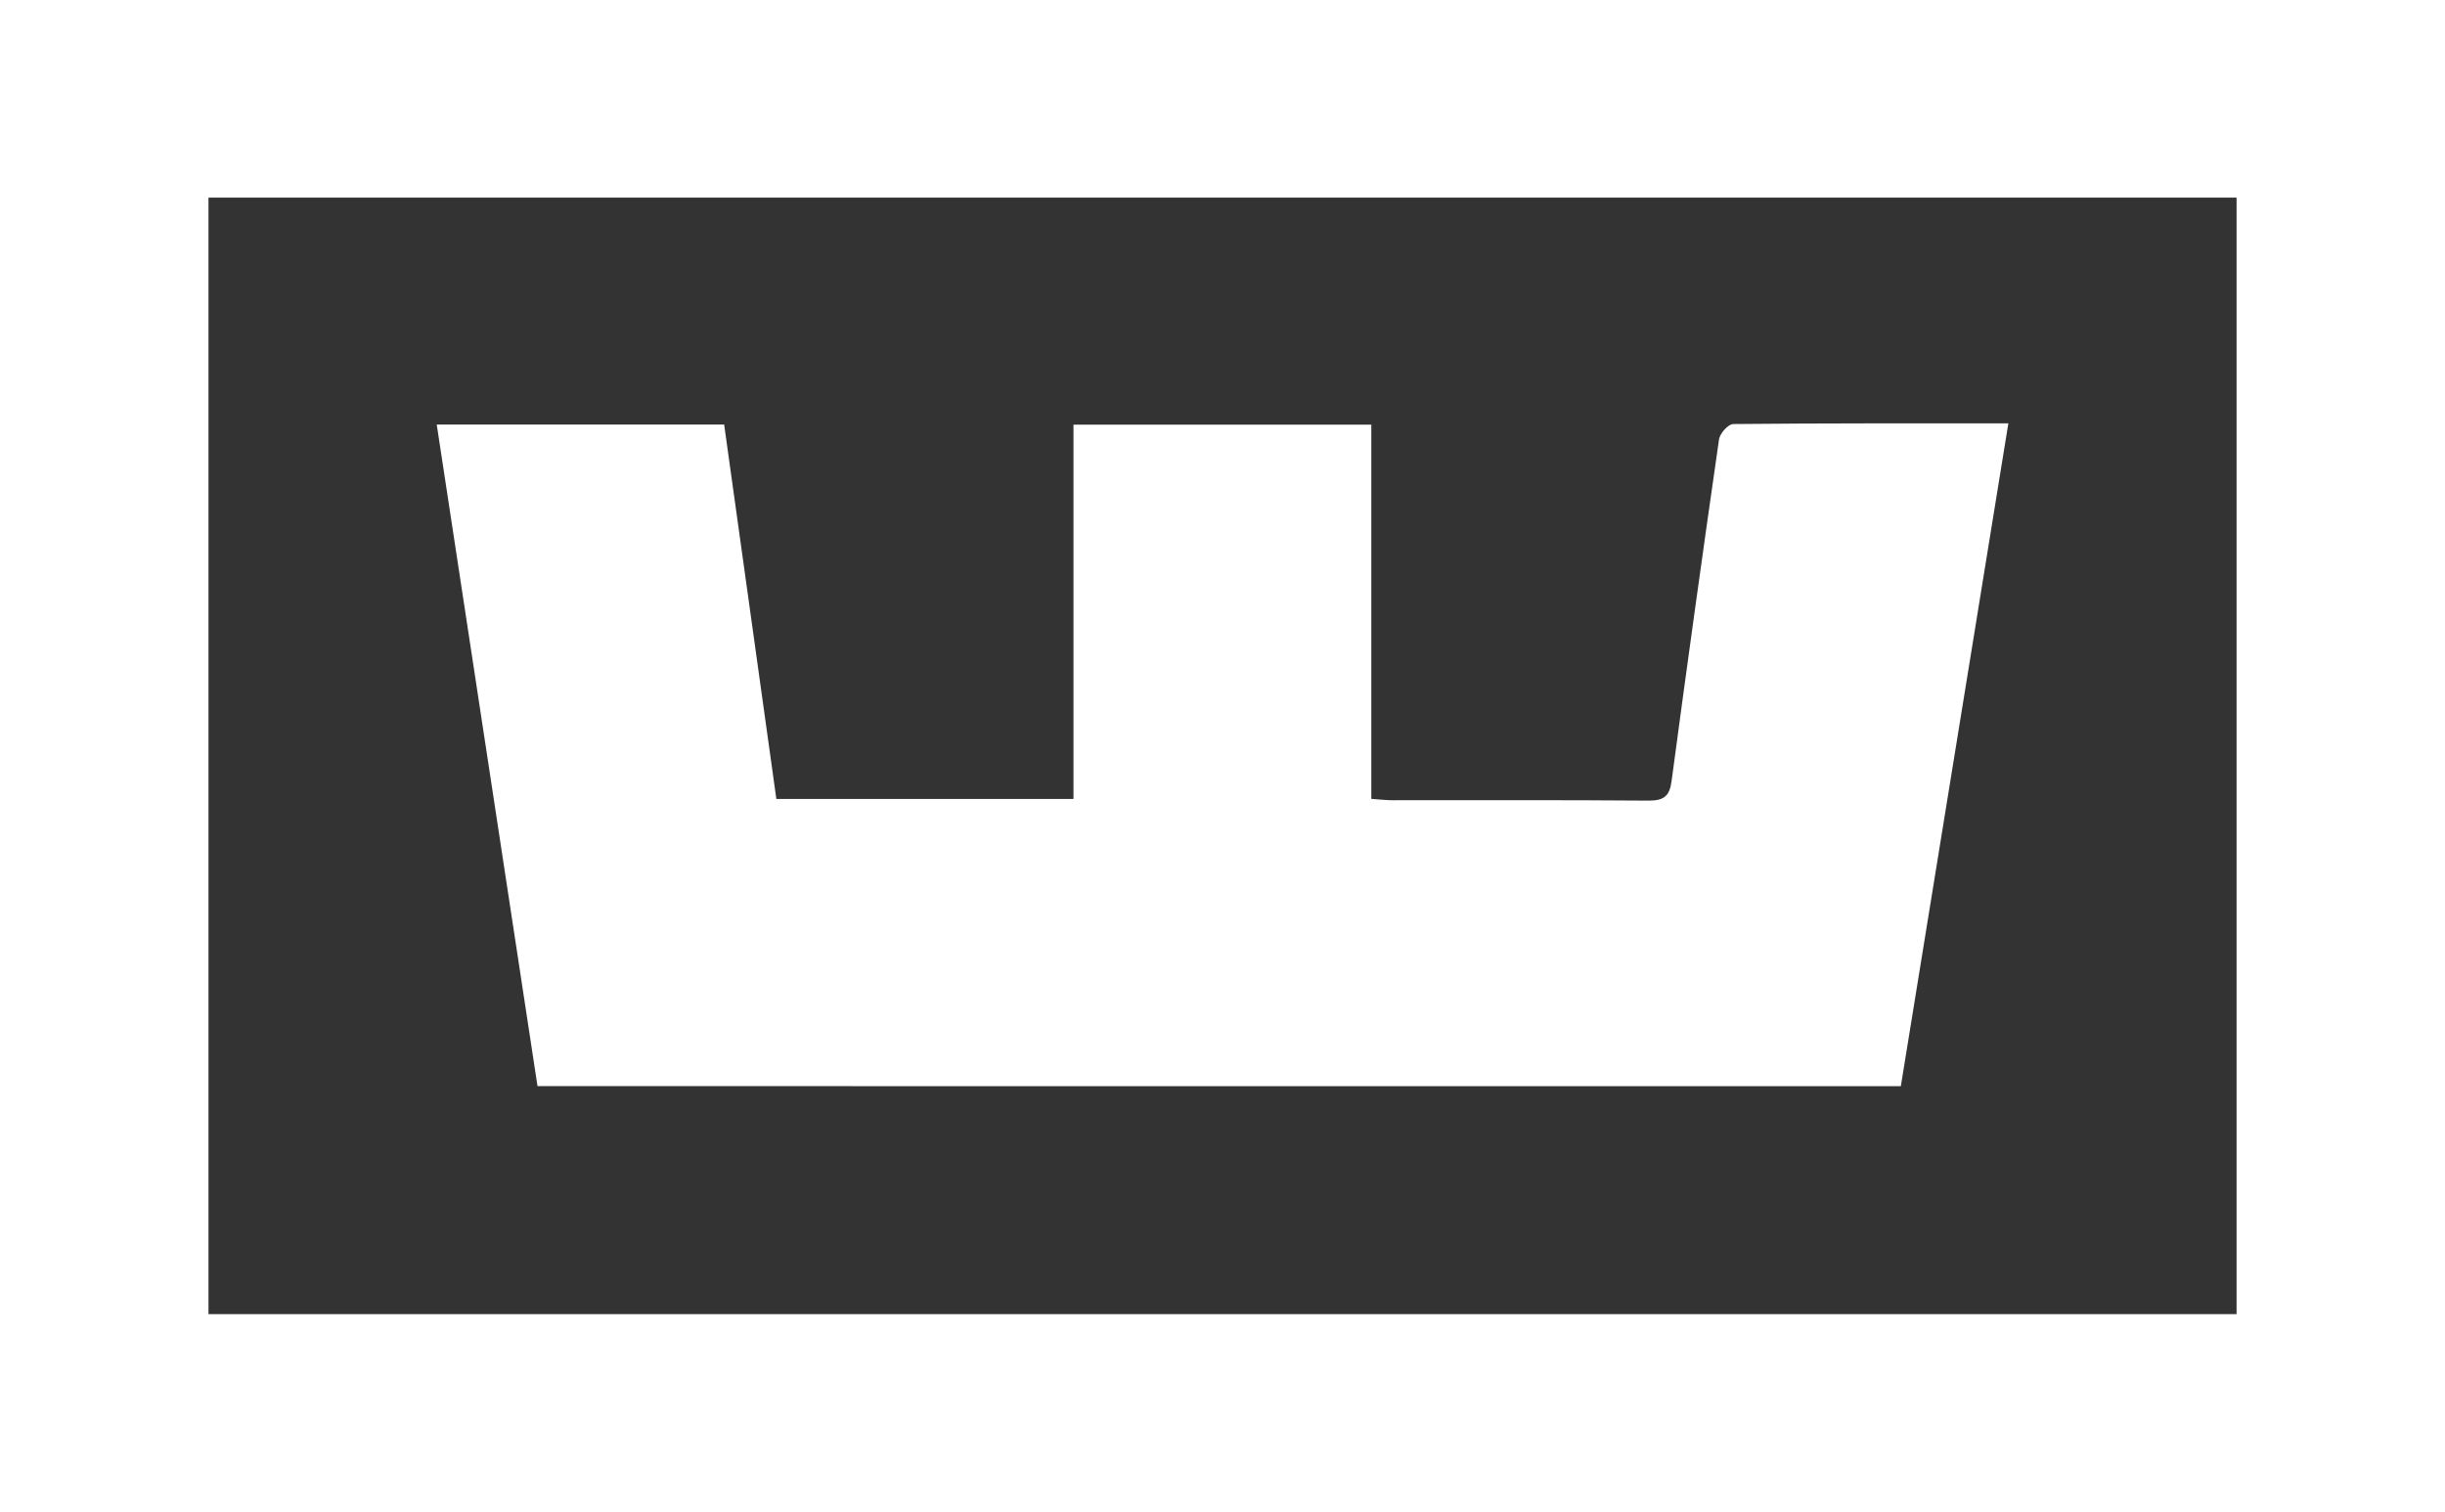
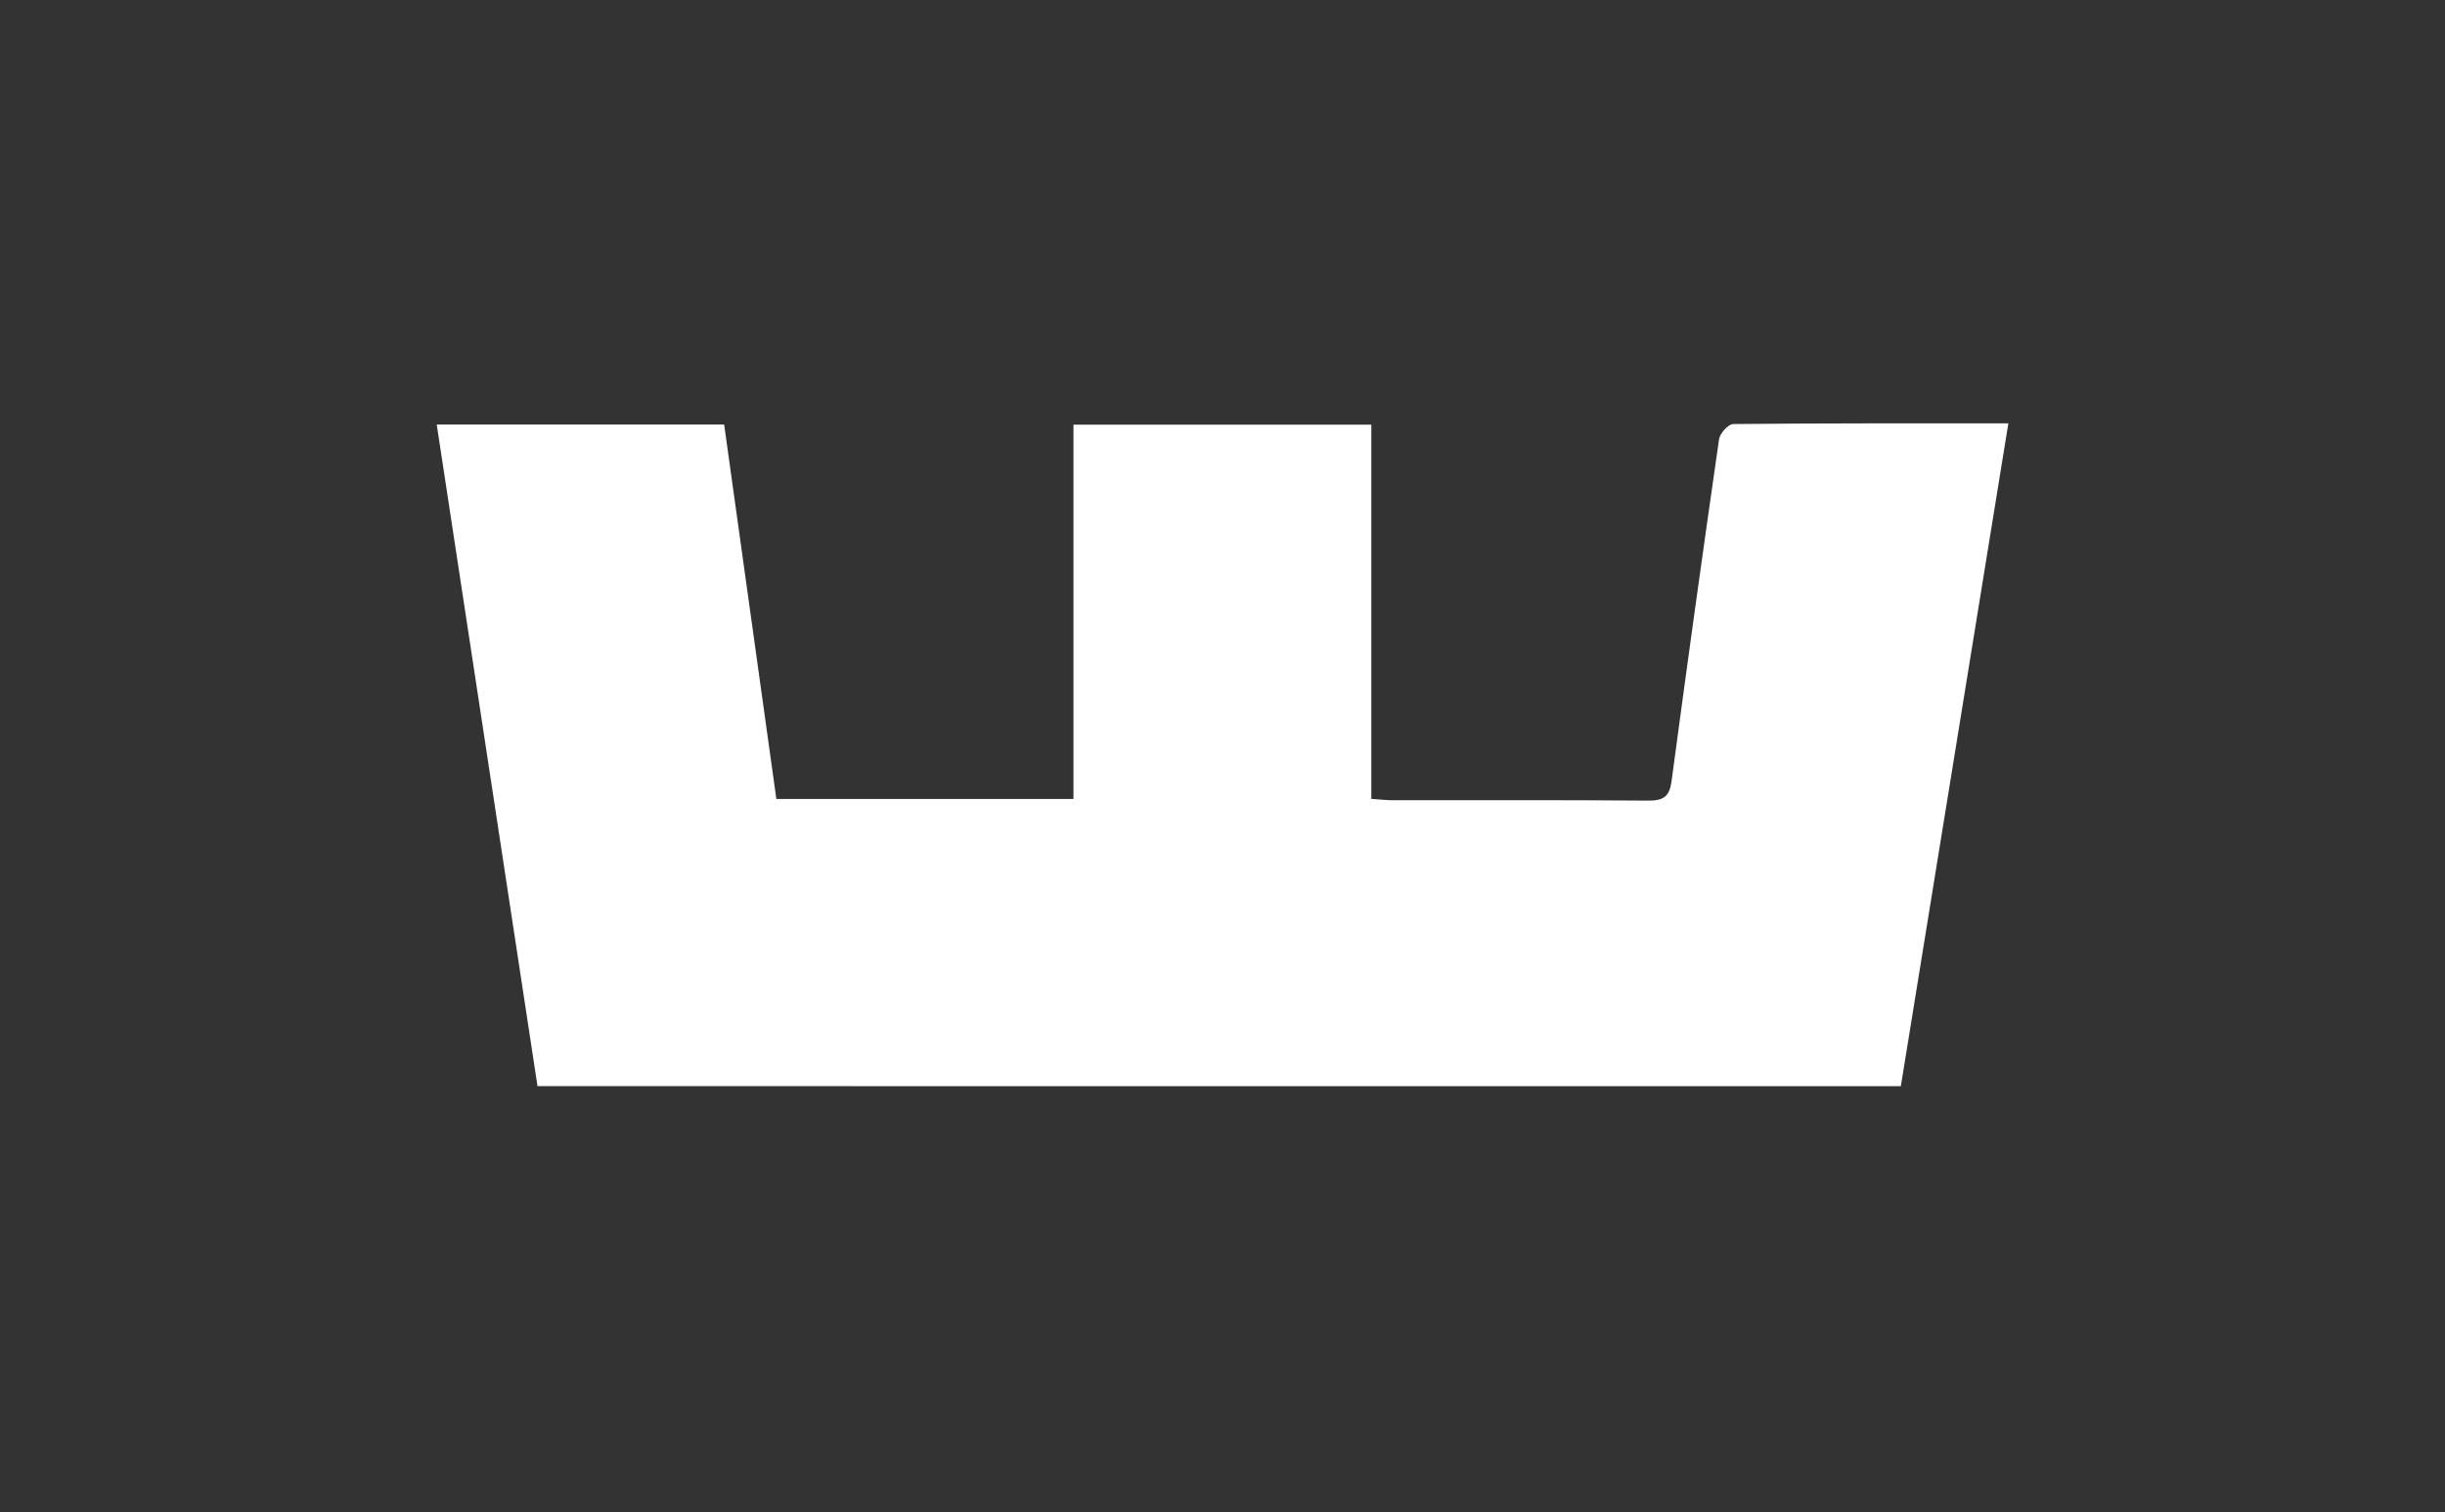
<svg xmlns="http://www.w3.org/2000/svg" viewBox="0 0 572.33 354.02">
  <rect x="0" y="0" width="572.33" height="354.02" fill="#333333" stroke="none" />
  <defs>
    <style>.cls-1{fill:#fff;}</style>
  </defs>
  <g id="Layer_2" data-name="Layer 2">
    <g id="Layer_1-2" data-name="Layer 1">
-       <path class="cls-1" d="M0,354V0H572.33V354Zm48.8-46.39H523.54V46.26H48.8Z" />
      <path class="cls-1" d="M125.82,254.24c-7.88-51.72-15.71-103.09-23.59-154.87h67.28c4.07,29.22,8.13,58.32,12.22,87.65h69.55V99.4H321V187c2,.14,3.5.32,5,.32,20,0,39.94-.07,59.9.09,3.56,0,4.92-1,5.39-4.6q5.34-40,11.11-80c.2-1.36,2.15-3.54,3.3-3.55,21.27-.21,42.55-.16,64.42-.16-8.42,51.9-16.76,103.34-25.17,155.16Z" />
    </g>
  </g>
</svg>